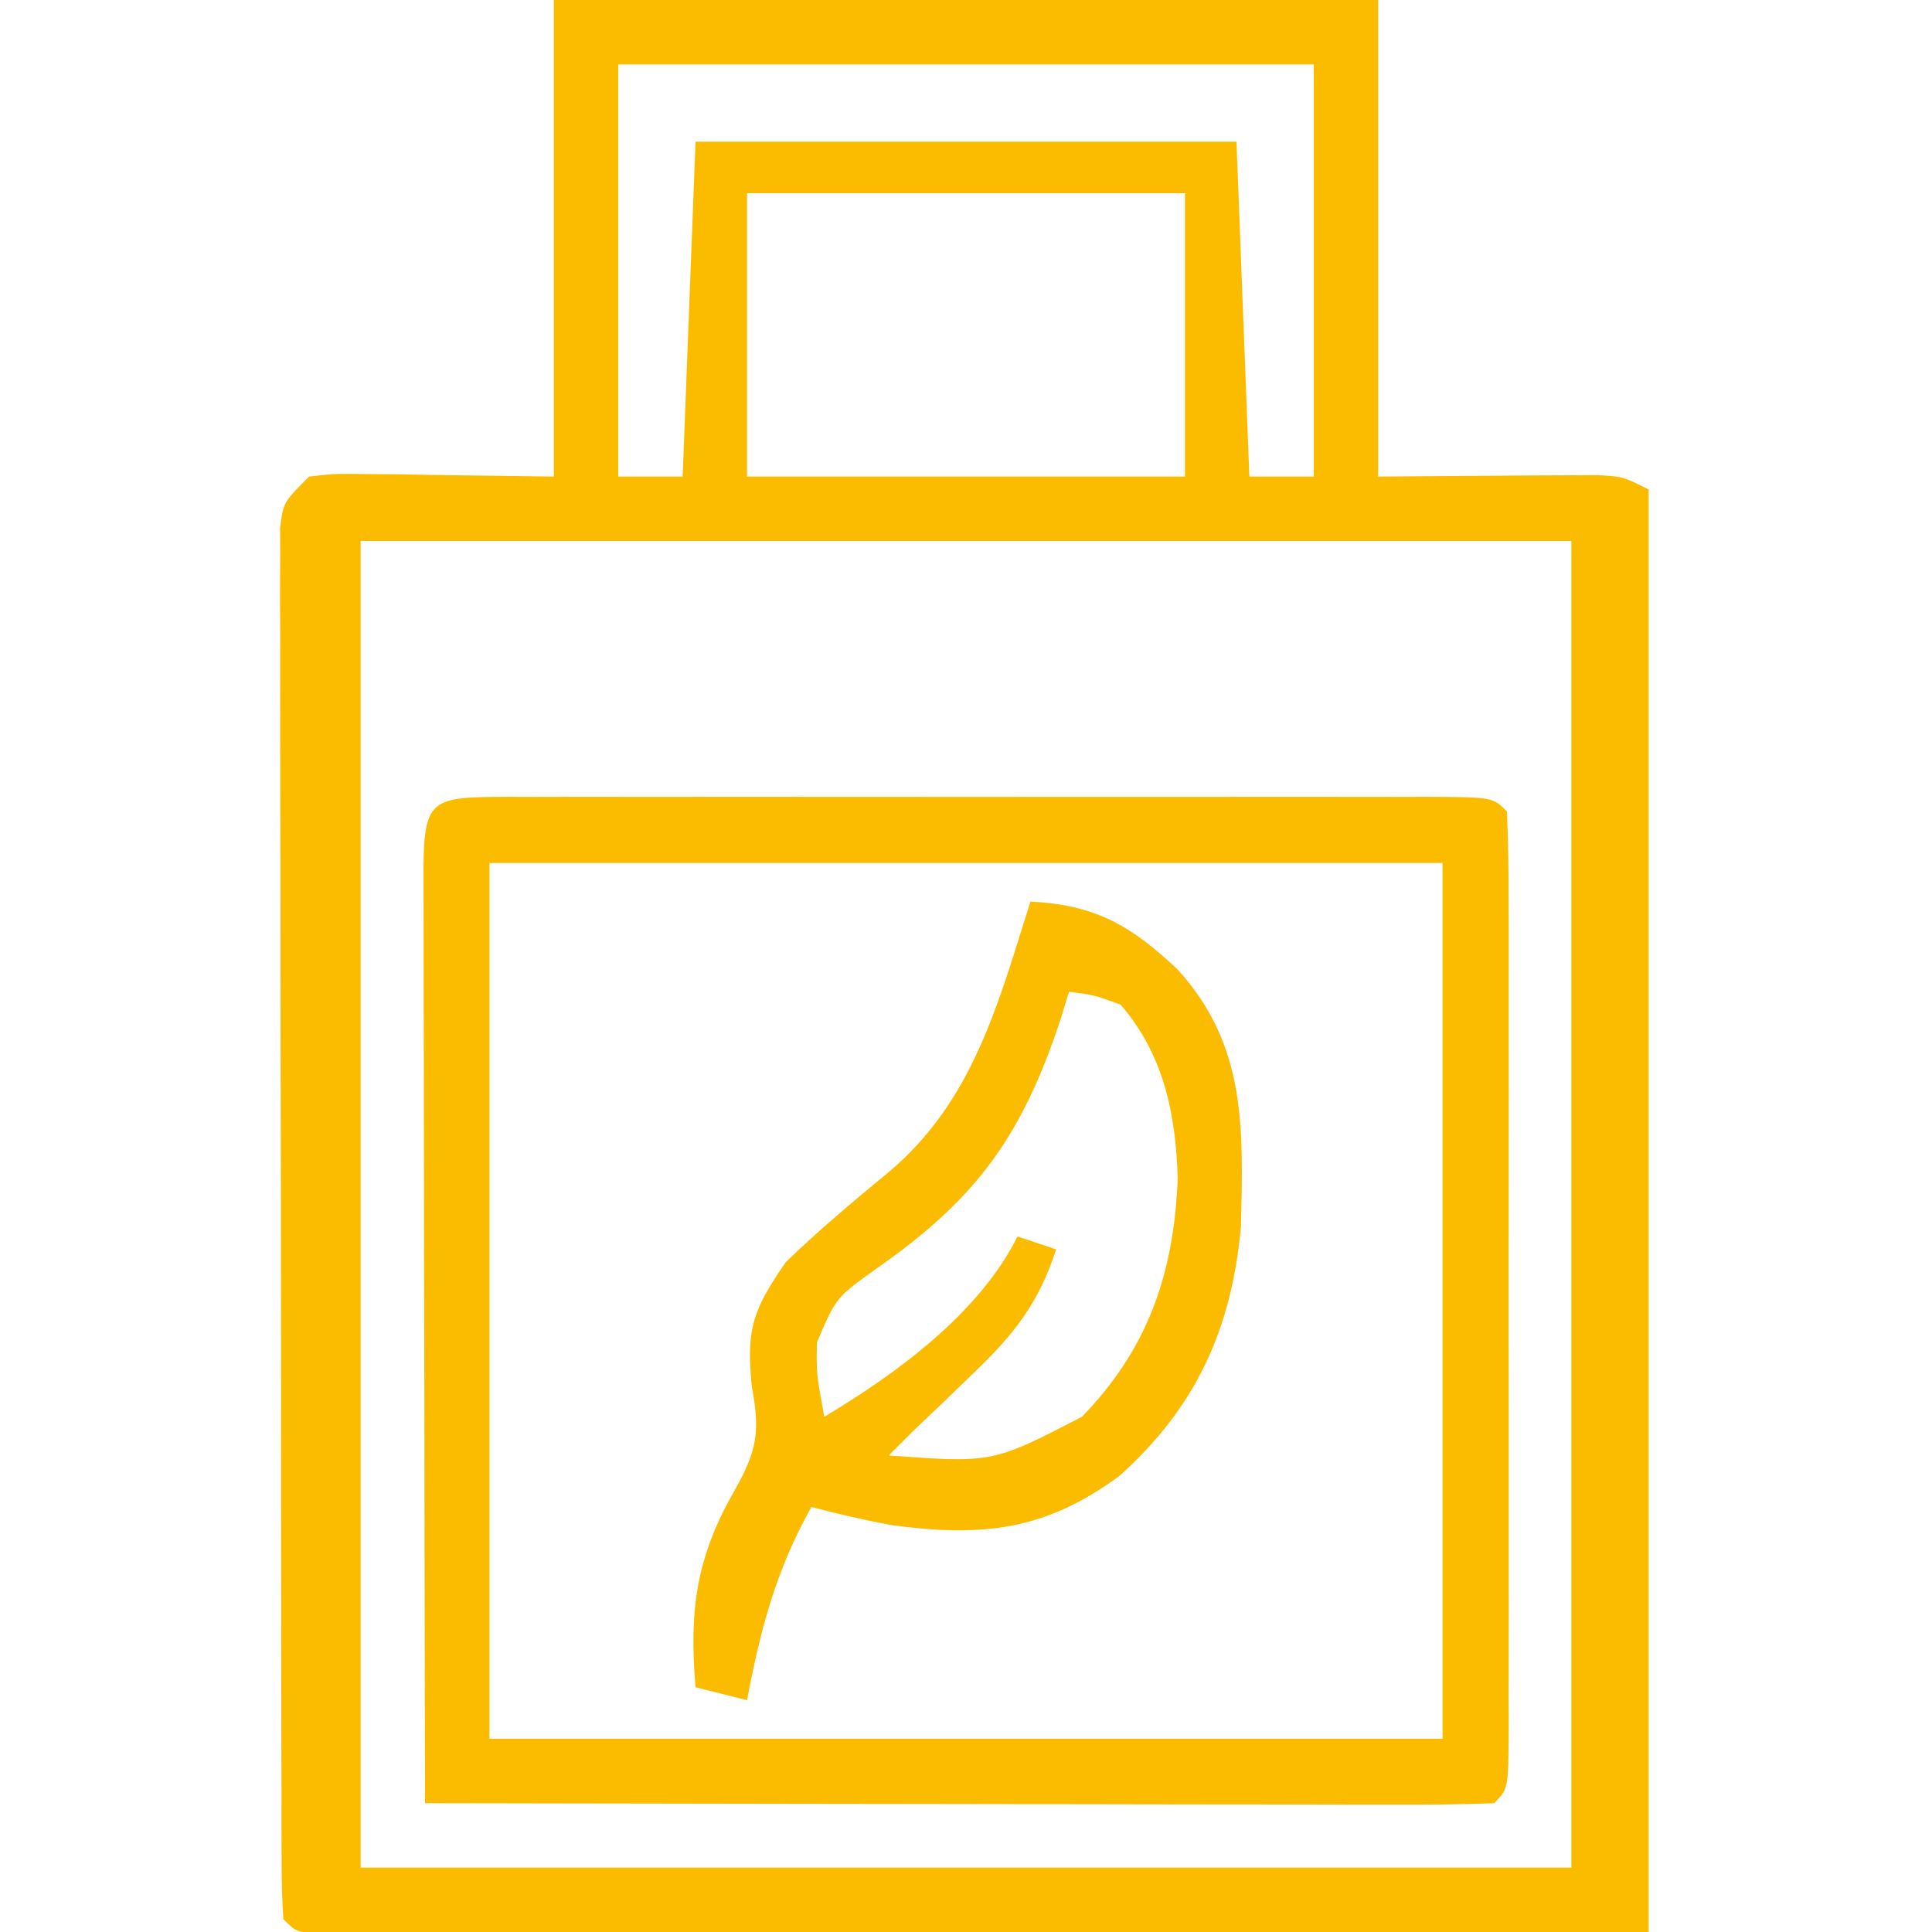
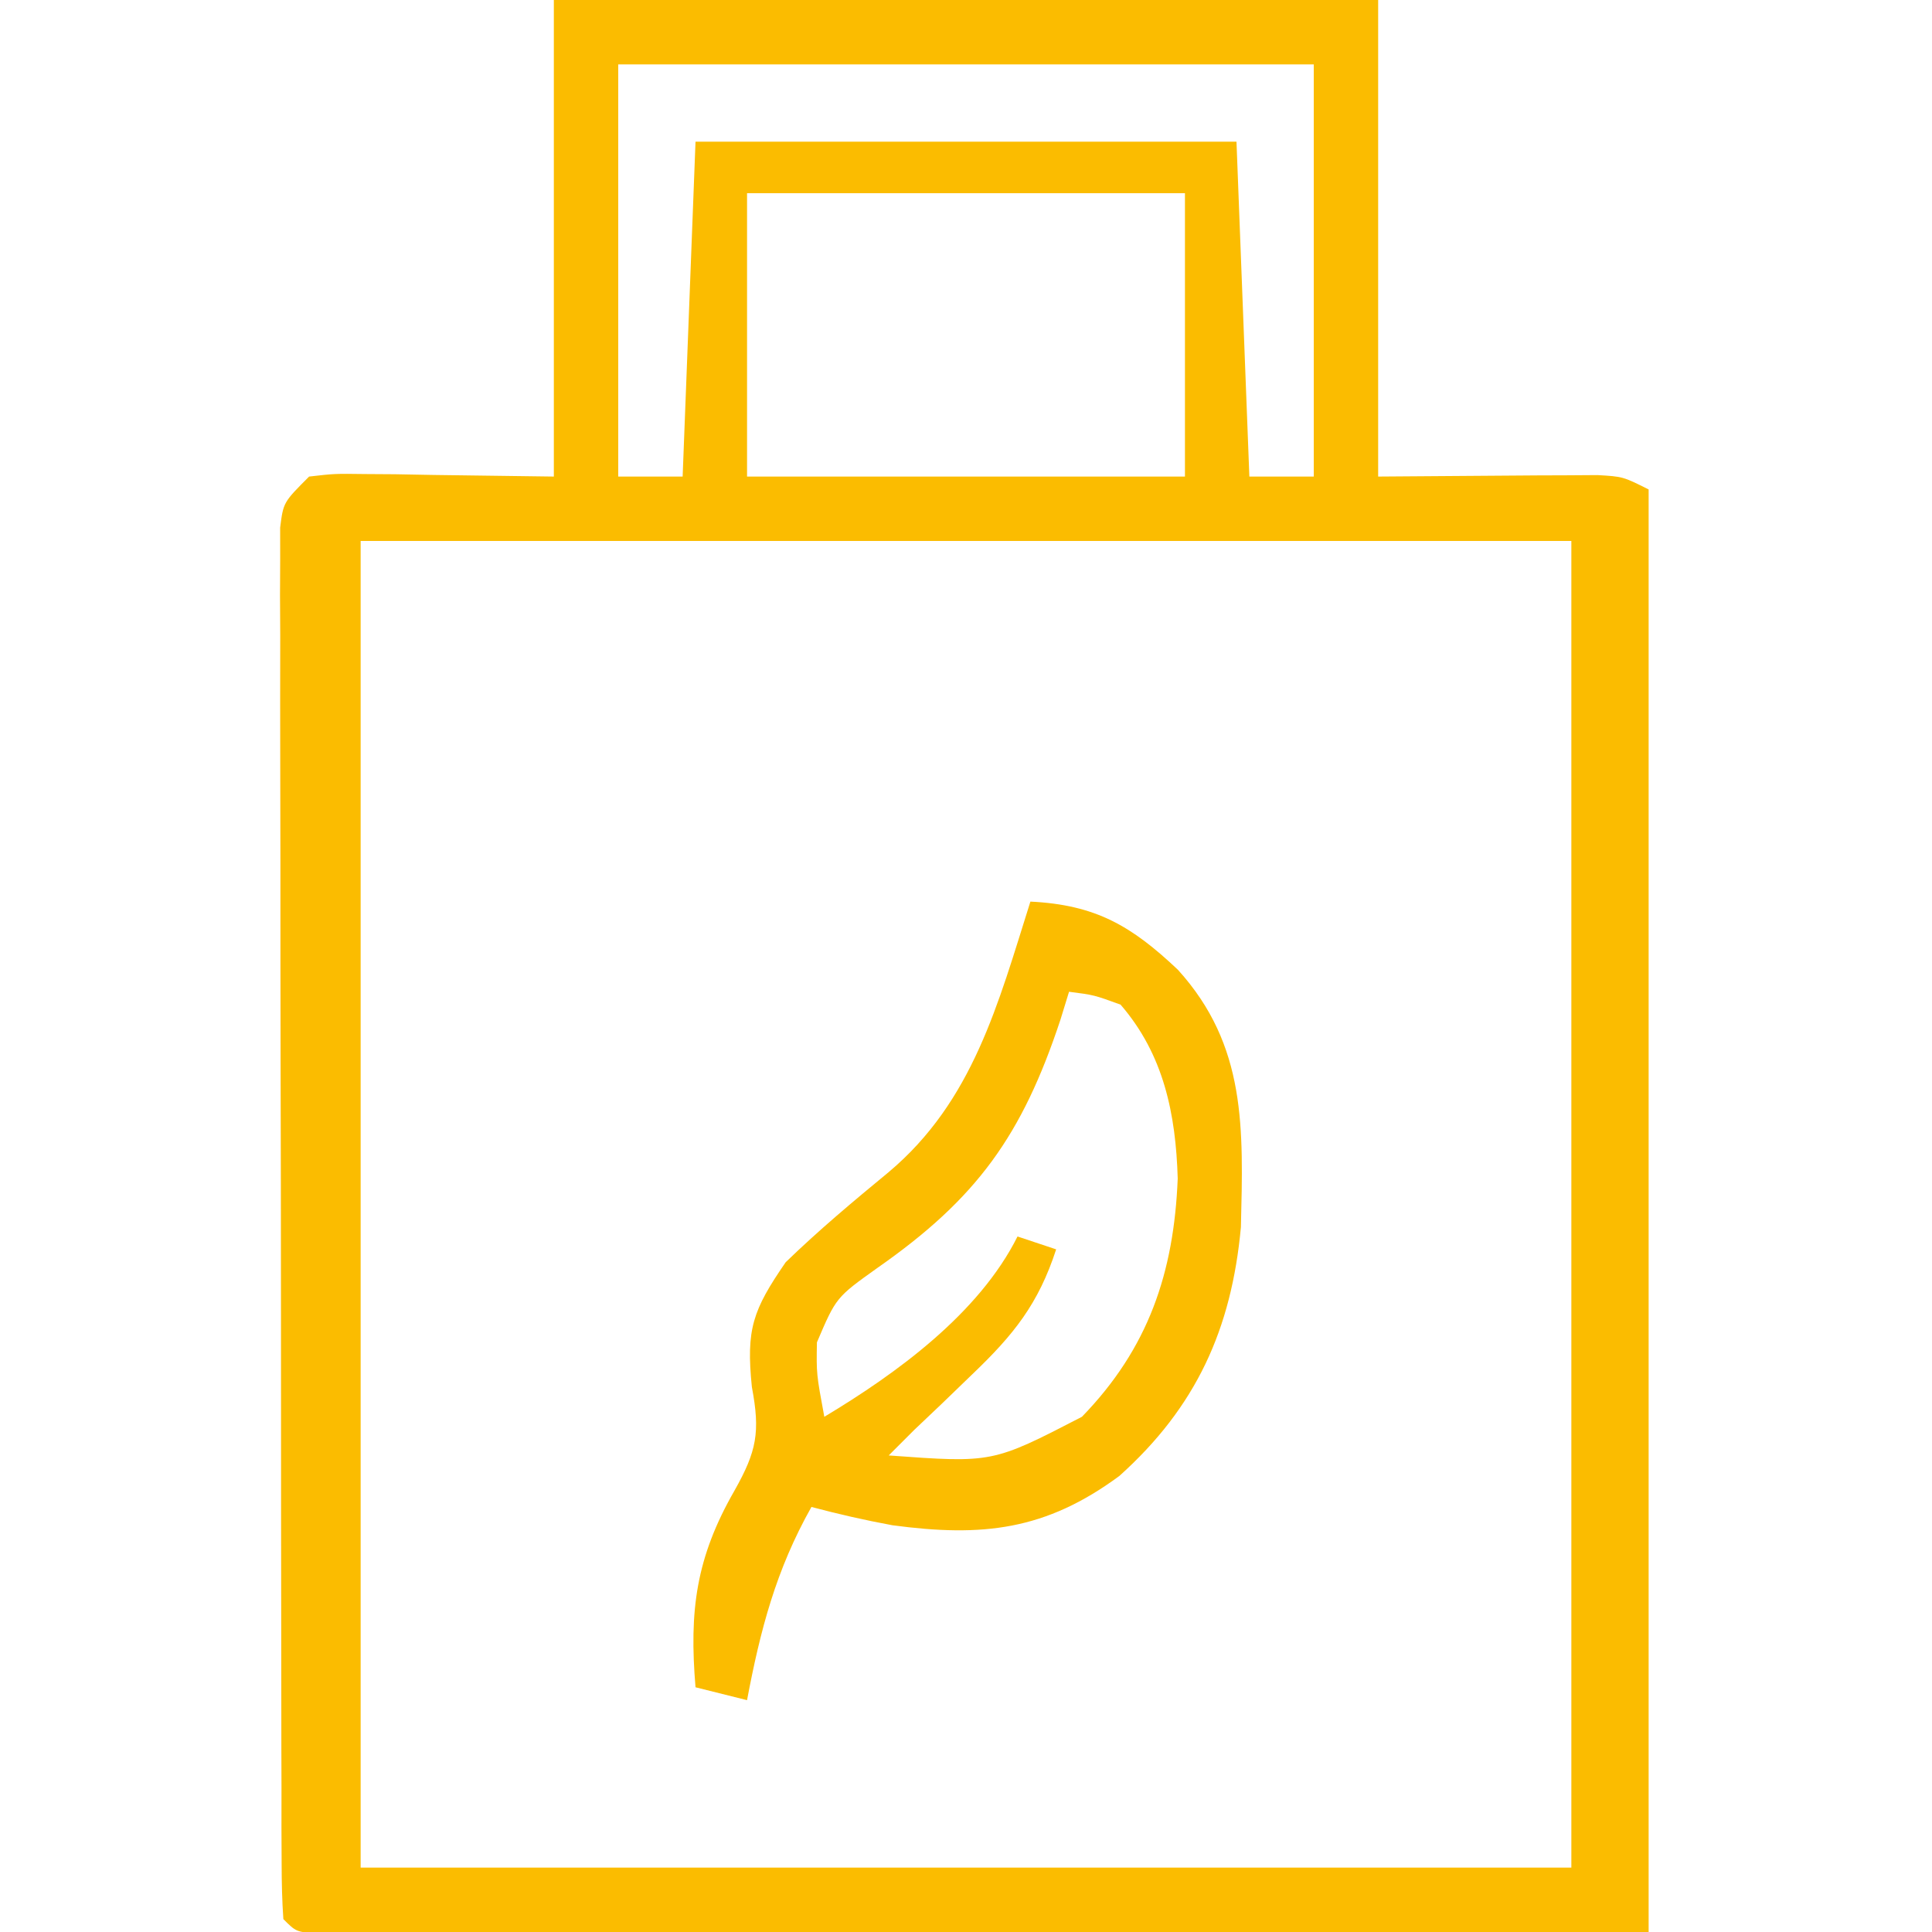
<svg xmlns="http://www.w3.org/2000/svg" version="1.1" width="150" height="150">
  <path d="M0 0 C21.12 0 42.24 0 64 0 C64 12.21 64 24.42 64 37 C70.163 36.96 70.163 36.96 76.326 36.91 C77.475 36.906 77.475 36.906 78.648 36.902 C79.434 36.897 80.219 36.892 81.029 36.886 C83 37 83 37 85 38 C85 74.96 85 111.92 85 150 C59.043 150.031 59.043 150.031 32.562 150.062 C27.09 150.072 21.617 150.081 15.979 150.09 C9.318 150.095 9.318 150.095 6.204 150.095 C4.02 150.097 1.836 150.101 -0.348 150.106 C-3.648 150.113 -6.948 150.114 -10.248 150.114 C-11.228 150.117 -12.208 150.121 -13.218 150.124 C-14.542 150.122 -14.542 150.122 -15.894 150.12 C-17.054 150.122 -17.054 150.122 -18.237 150.123 C-20 150 -20 150 -21 149 C-21.1 147.575 -21.131 146.145 -21.134 144.717 C-21.138 143.793 -21.142 142.869 -21.147 141.917 C-21.146 140.895 -21.146 139.873 -21.145 138.821 C-21.149 137.751 -21.152 136.681 -21.155 135.579 C-21.165 132.022 -21.167 128.466 -21.168 124.91 C-21.171 122.45 -21.175 119.99 -21.178 117.53 C-21.184 112.366 -21.186 107.202 -21.185 102.037 C-21.185 95.405 -21.199 88.772 -21.216 82.139 C-21.227 77.056 -21.229 71.974 -21.229 66.891 C-21.23 64.445 -21.234 61.999 -21.242 59.552 C-21.252 56.138 -21.249 52.723 -21.243 49.309 C-21.249 48.289 -21.254 47.269 -21.26 46.218 C-21.256 45.292 -21.252 44.365 -21.247 43.41 C-21.248 42.602 -21.248 41.794 -21.249 40.961 C-21 39 -21 39 -19 37 C-17.029 36.773 -17.029 36.773 -14.648 36.805 C-13.882 36.81 -13.115 36.815 -12.326 36.82 C-11.352 36.838 -10.378 36.856 -9.375 36.875 C-6.281 36.916 -3.188 36.958 0 37 C0 24.79 0 12.58 0 0 Z M5 5 C5 15.56 5 26.12 5 37 C6.65 37 8.3 37 10 37 C10.33 28.42 10.66 19.84 11 11 C24.86 11 38.72 11 53 11 C53.33 19.58 53.66 28.16 54 37 C55.65 37 57.3 37 59 37 C59 26.44 59 15.88 59 5 C41.18 5 23.36 5 5 5 Z M15 15 C15 22.26 15 29.52 15 37 C26.22 37 37.44 37 49 37 C49 29.74 49 22.48 49 15 C37.78 15 26.56 15 15 15 Z M-15 42 C-15 75.99 -15 109.98 -15 145 C16.02 145 47.04 145 79 145 C79 111.01 79 77.02 79 42 C47.98 42 16.96 42 -15 42 Z " fill="#FBBC00" transform="translate(43,0)" />
-   <path d="M0 0 C1.142 0.003 1.142 0.003 2.308 0.006 C3.106 0.004 3.905 0.003 4.727 0.001 C7.379 -0.004 10.031 -0.001 12.683 0.003 C14.517 0.002 16.352 0.001 18.187 -0 C22.037 -0.002 25.887 0 29.738 0.005 C34.684 0.011 39.631 0.008 44.578 0.002 C48.368 -0.002 52.158 -0.001 55.948 0.002 C57.773 0.002 59.597 0.002 61.422 -0.001 C63.967 -0.003 66.512 0.001 69.058 0.006 C69.819 0.004 70.581 0.002 71.366 0 C76.569 0.021 76.569 0.021 77.683 1.136 C77.783 3.503 77.819 5.842 77.812 8.21 C77.815 9.319 77.815 9.319 77.818 10.452 C77.822 12.909 77.819 15.366 77.816 17.823 C77.816 19.523 77.817 21.223 77.819 22.923 C77.82 26.491 77.818 30.059 77.813 33.627 C77.808 38.21 77.811 42.794 77.817 47.378 C77.82 50.89 77.819 54.402 77.817 57.914 C77.816 59.604 77.817 61.295 77.819 62.985 C77.822 65.344 77.818 67.703 77.812 70.061 C77.814 70.767 77.816 71.472 77.818 72.199 C77.797 77.021 77.797 77.021 76.683 78.136 C74.096 78.231 71.537 78.261 68.95 78.249 C67.736 78.249 67.736 78.249 66.497 78.249 C63.807 78.249 61.118 78.241 58.429 78.233 C56.57 78.231 54.71 78.23 52.851 78.229 C47.947 78.225 43.043 78.215 38.139 78.204 C33.138 78.194 28.138 78.189 23.138 78.184 C13.32 78.174 3.501 78.157 -6.317 78.136 C-6.34 68.113 -6.358 58.091 -6.369 48.069 C-6.374 43.415 -6.381 38.762 -6.393 34.109 C-6.403 29.622 -6.409 25.135 -6.412 20.648 C-6.414 18.933 -6.417 17.217 -6.423 15.501 C-6.43 13.107 -6.431 10.712 -6.431 8.317 C-6.434 7.601 -6.438 6.885 -6.442 6.146 C-6.429 0.132 -5.98 0.024 0 0 Z M-1.317 5.136 C-1.317 27.576 -1.317 50.016 -1.317 73.136 C23.103 73.136 47.523 73.136 72.683 73.136 C72.683 50.696 72.683 28.256 72.683 5.136 C48.263 5.136 23.843 5.136 -1.317 5.136 Z " fill="#FBBC00" transform="translate(39.317,61.864)" />
  <path d="M0 0 C5.084 0.248 7.861 1.899 11.453 5.293 C16.795 11.188 16.525 17.615 16.344 25.27 C15.613 33.204 12.868 39.24 6.91 44.59 C1.175 48.824 -3.73 49.355 -10.703 48.422 C-12.832 48.031 -14.909 47.556 -17 47 C-19.754 51.882 -20.971 56.554 -22 62 C-23.32 61.67 -24.64 61.34 -26 61 C-26.497 55.042 -25.967 50.943 -22.973 45.727 C-21.246 42.661 -20.964 41.189 -21.625 37.688 C-22.083 33.182 -21.555 31.716 -19 28 C-16.448 25.525 -13.743 23.259 -11 21 C-4.457 15.498 -2.506 7.935 0 0 Z M3 7 C2.781 7.713 2.562 8.426 2.336 9.16 C-0.645 18.163 -4.145 23.037 -11.875 28.438 C-15.085 30.729 -15.085 30.729 -16.574 34.219 C-16.617 36.673 -16.617 36.673 -16 40 C-10.37 36.622 -3.989 31.978 -1 26 C-0.01 26.33 0.98 26.66 2 27 C0.62 31.237 -1.295 33.623 -4.5 36.688 C-5.294 37.454 -6.088 38.221 -6.906 39.012 C-7.597 39.668 -8.288 40.324 -9 41 C-9.66 41.66 -10.32 42.32 -11 43 C-2.941 43.59 -2.941 43.59 4 40 C9.167 34.681 11.144 28.811 11.438 21.5 C11.291 16.498 10.354 11.872 7 8 C4.933 7.248 4.933 7.248 3 7 Z " fill="#FBBC00" transform="translate(80,70)" />
</svg>